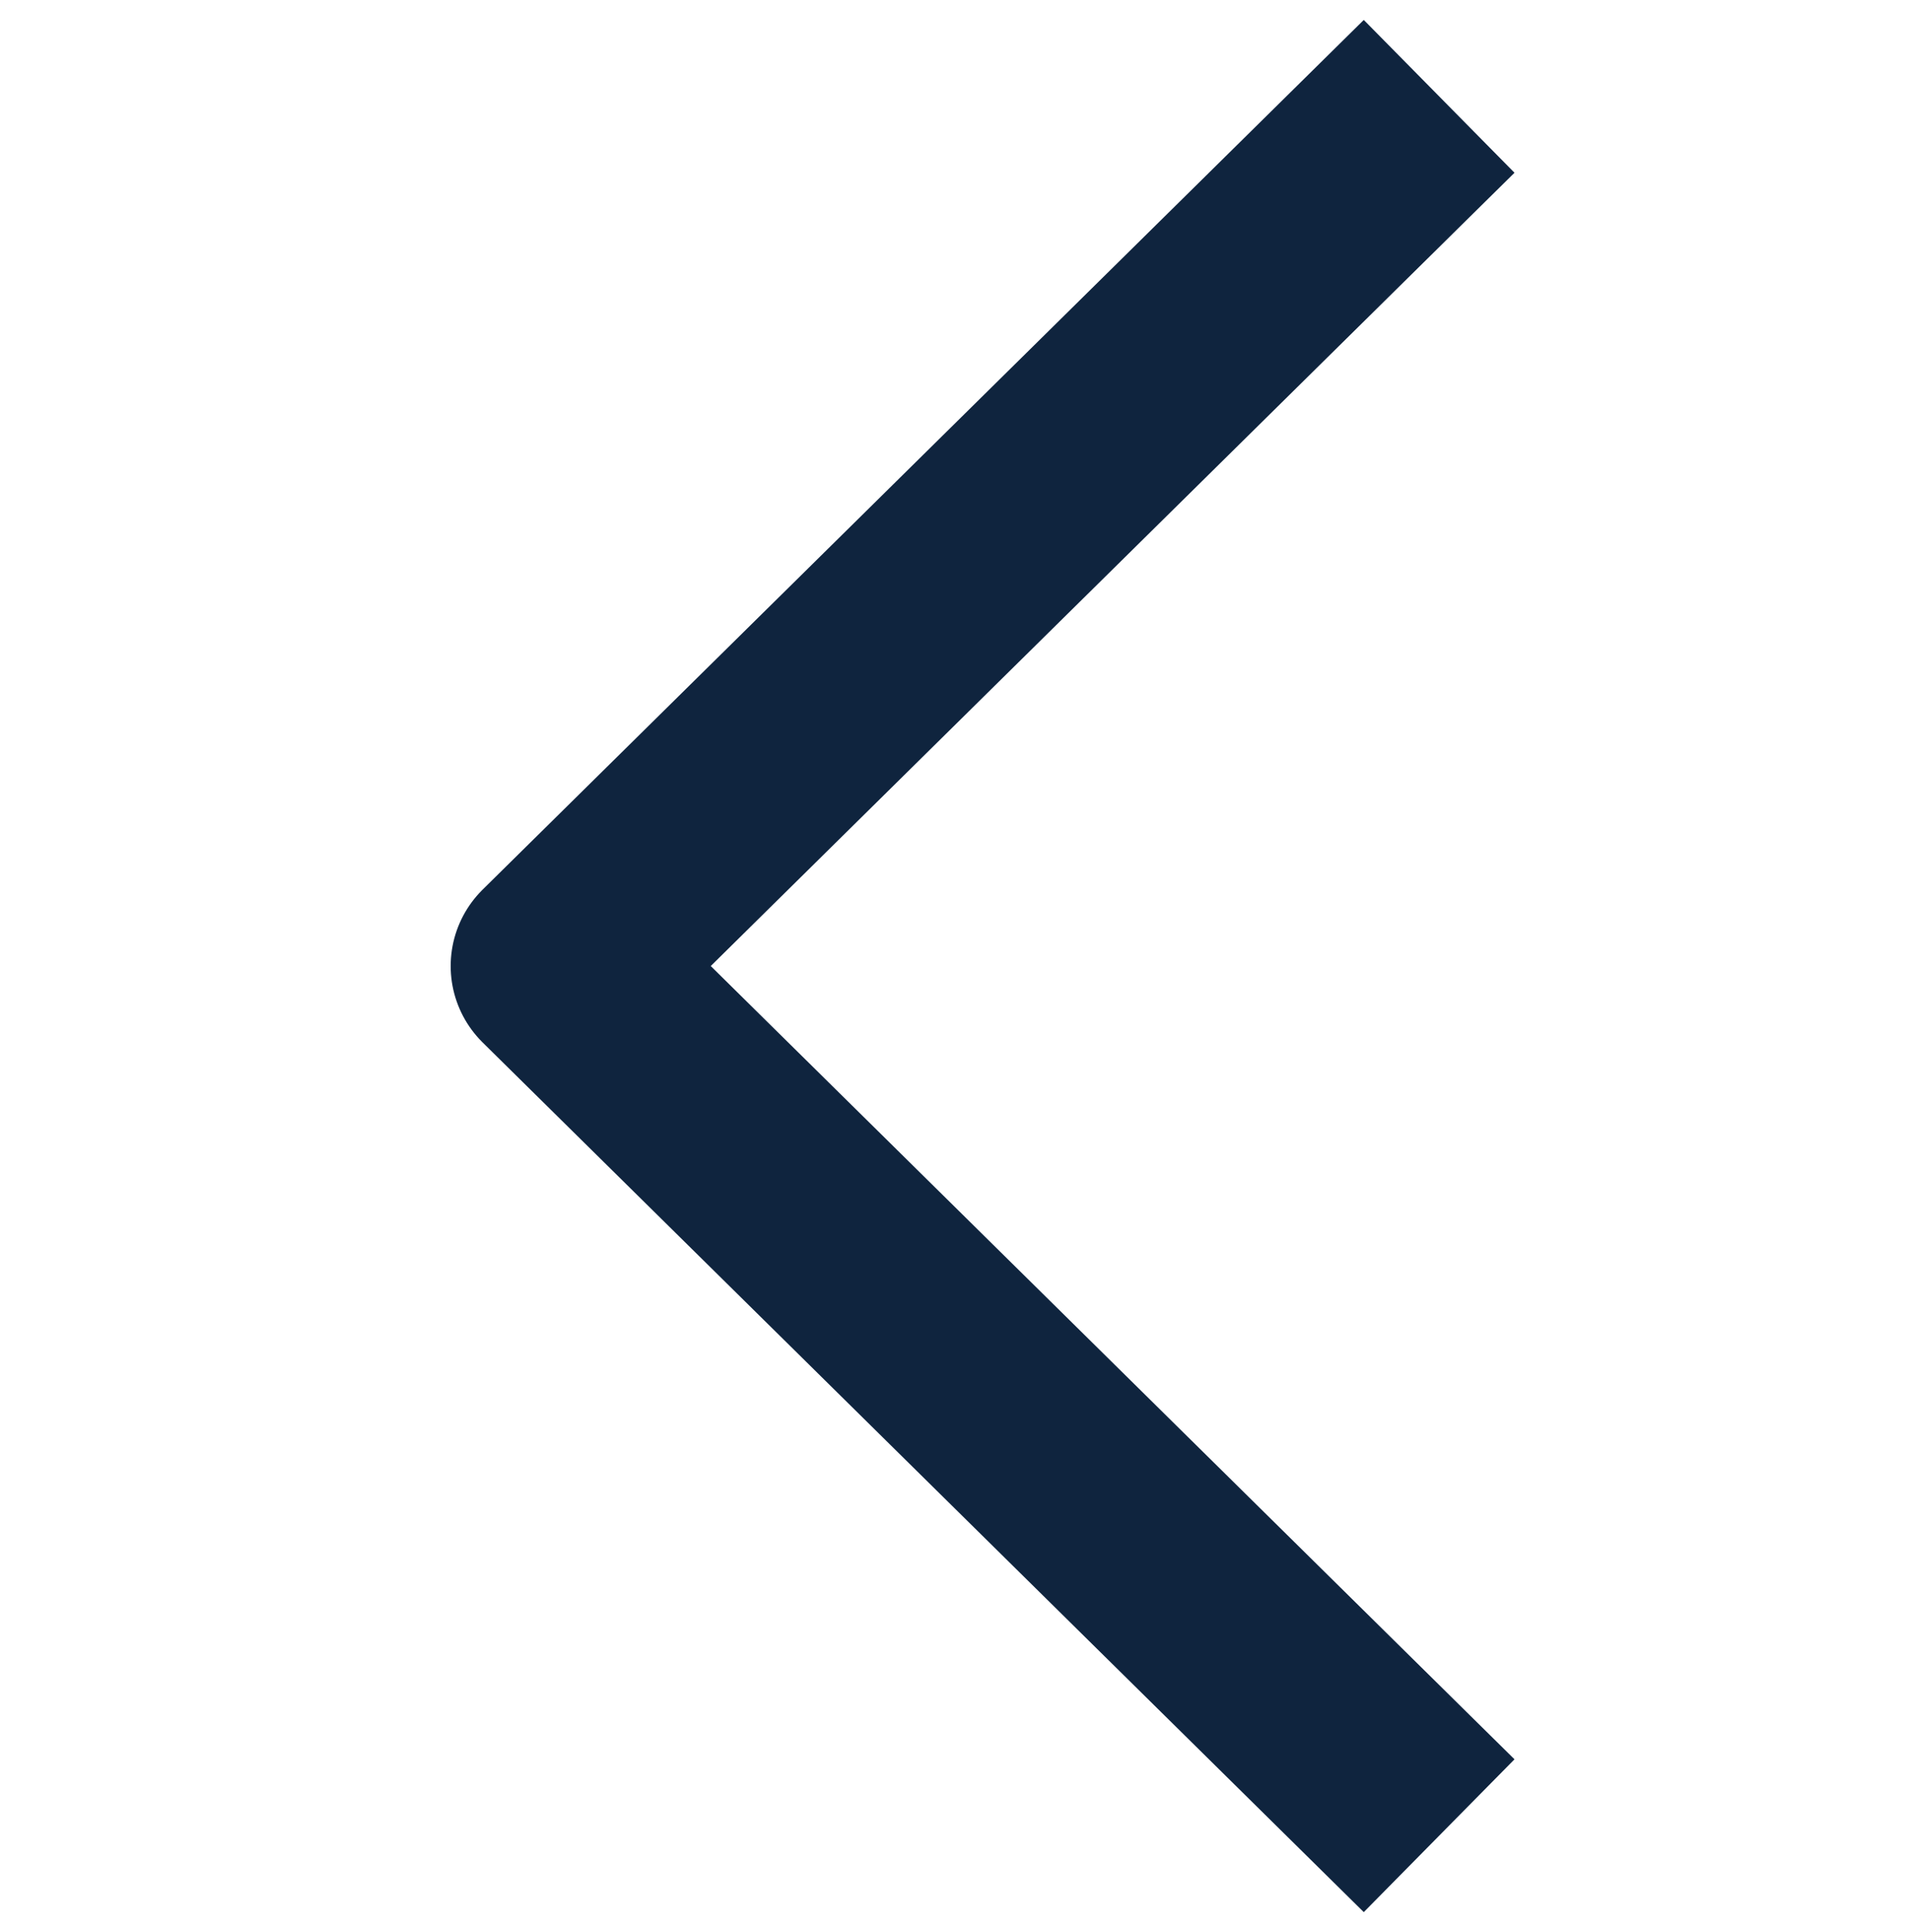
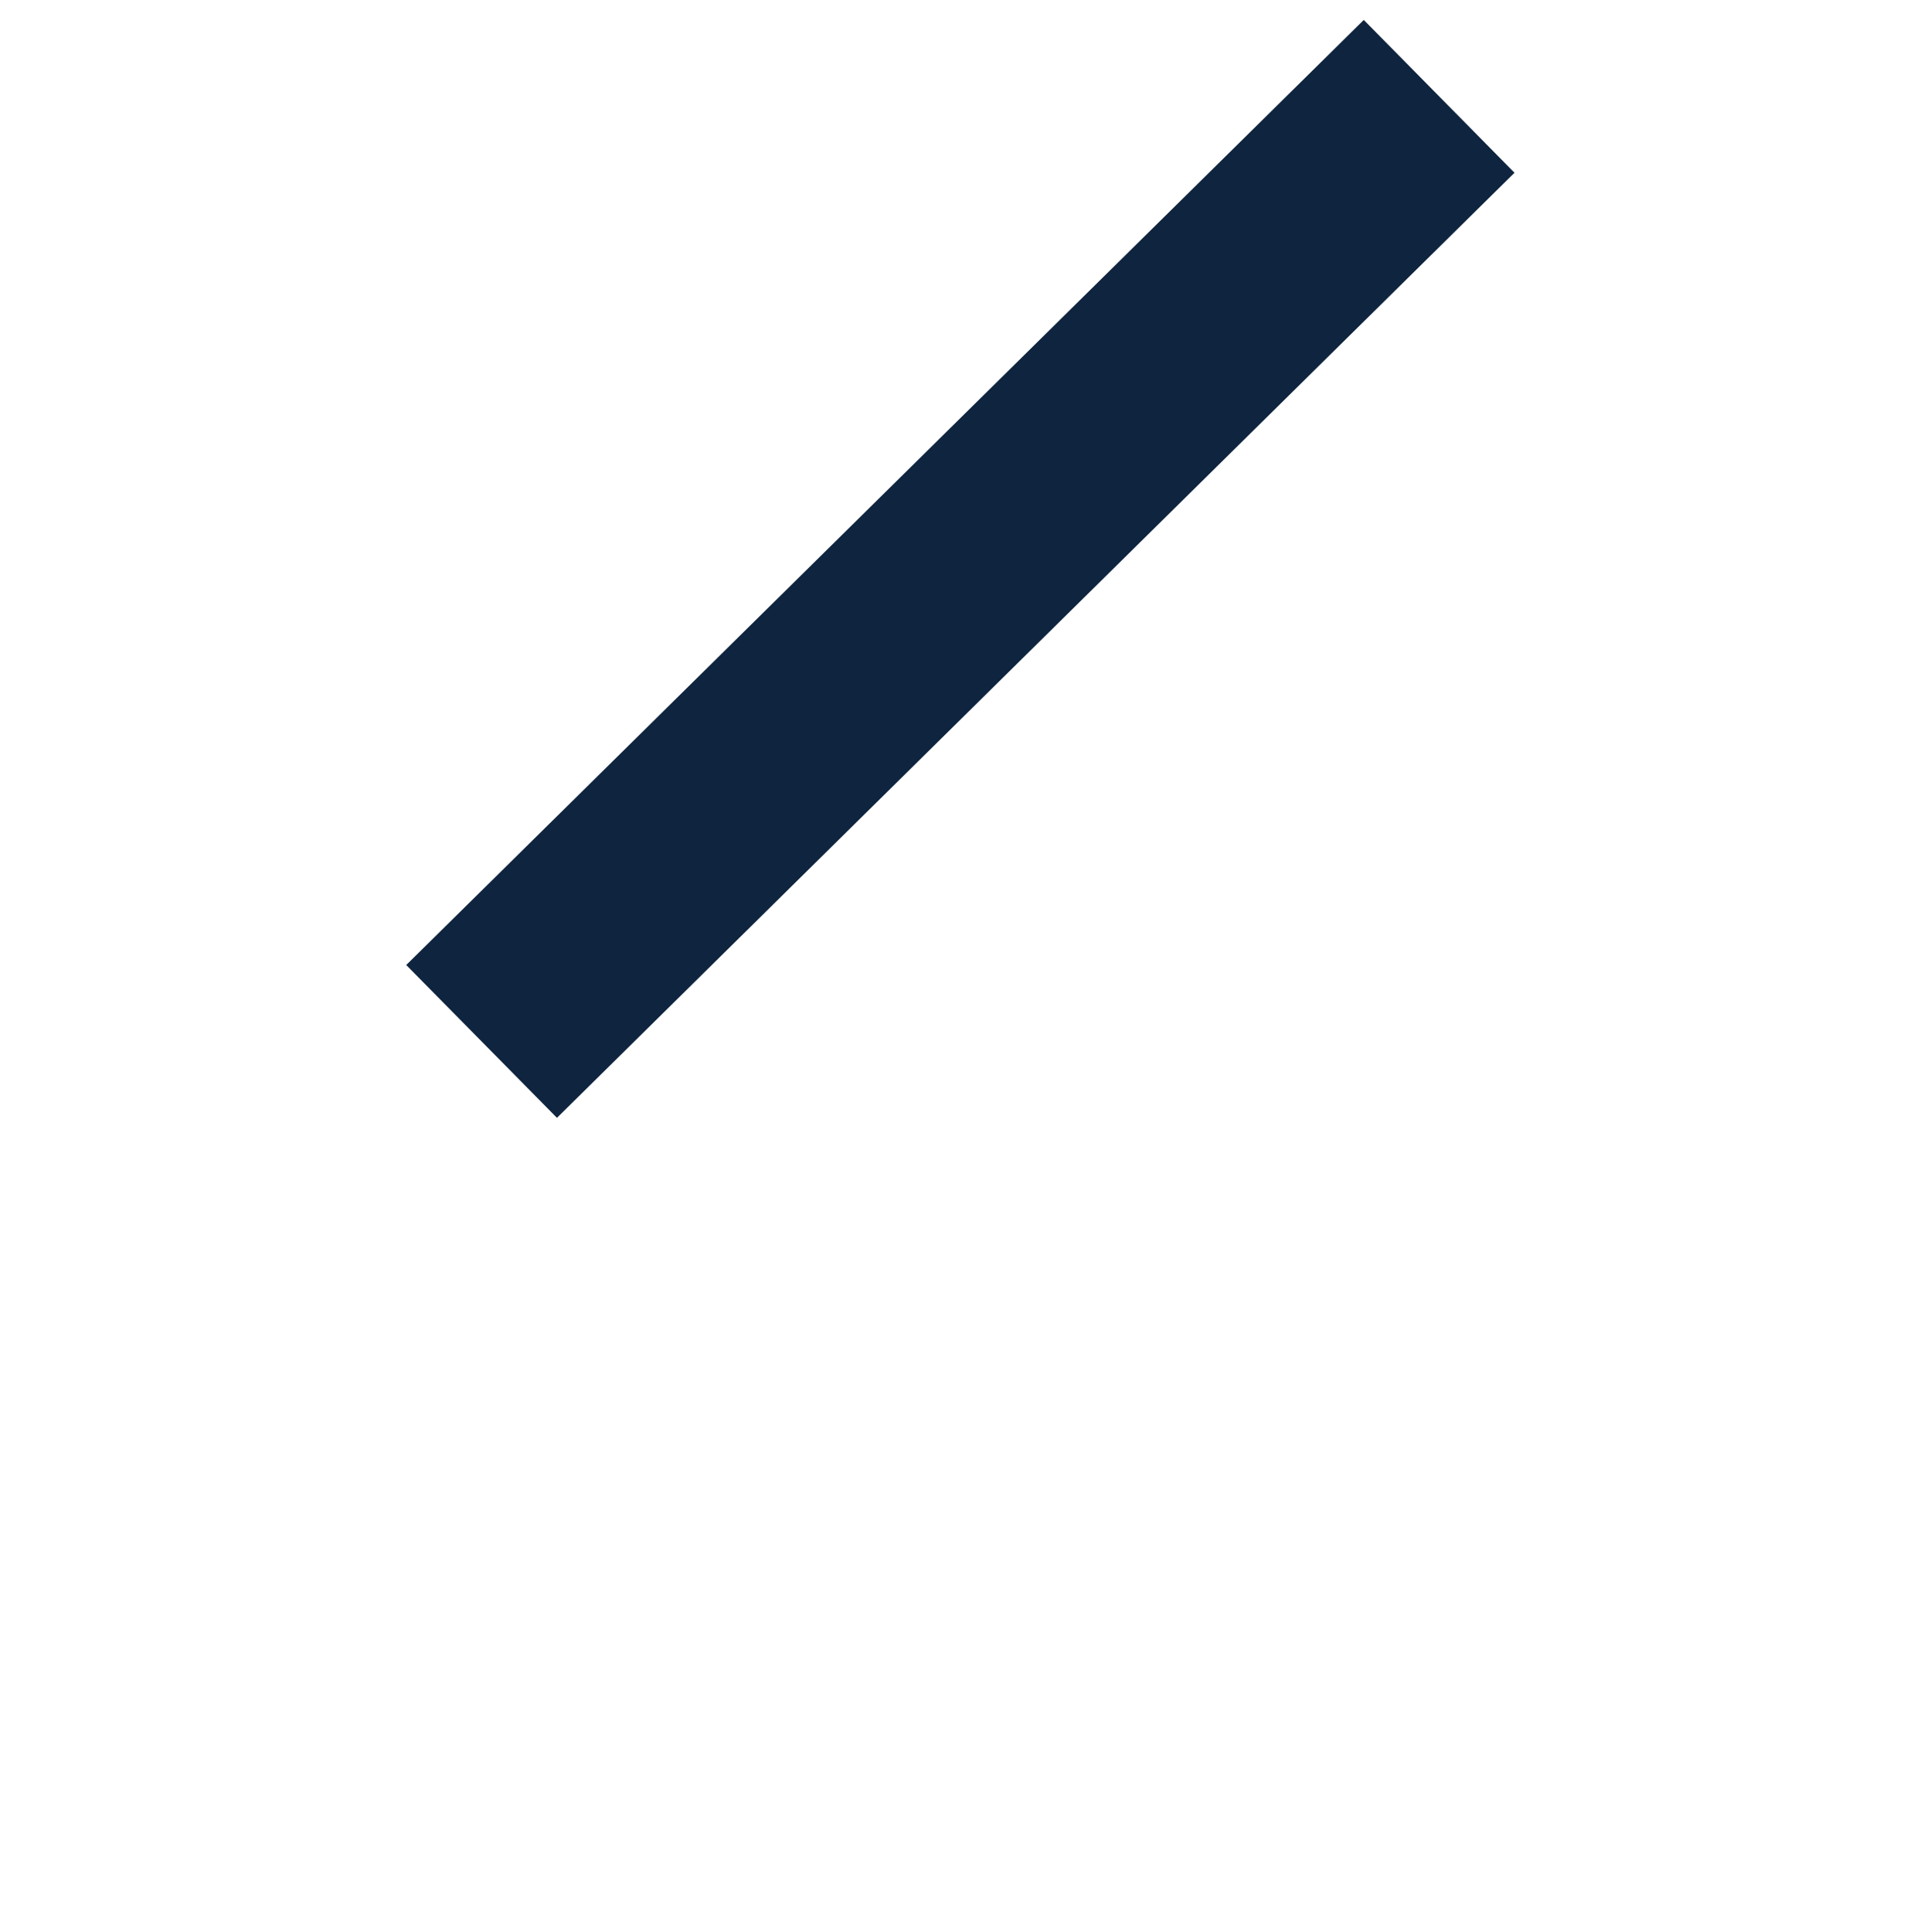
<svg xmlns="http://www.w3.org/2000/svg" version="1.1" id="Layer_1" x="0px" y="0px" viewBox="0 0 17.8 18" style="enable-background:new 0 0 17.8 18;" xml:space="preserve">
  <style type="text/css">
	.st0{fill:none;stroke:#0F243E;stroke-width:2;stroke-linecap:square;stroke-linejoin:round;}
</style>
-   <path class="st0" d="M12.7,1.6L5.2,9l7.5,7.4" />
+   <path class="st0" d="M12.7,1.6L5.2,9" />
</svg>